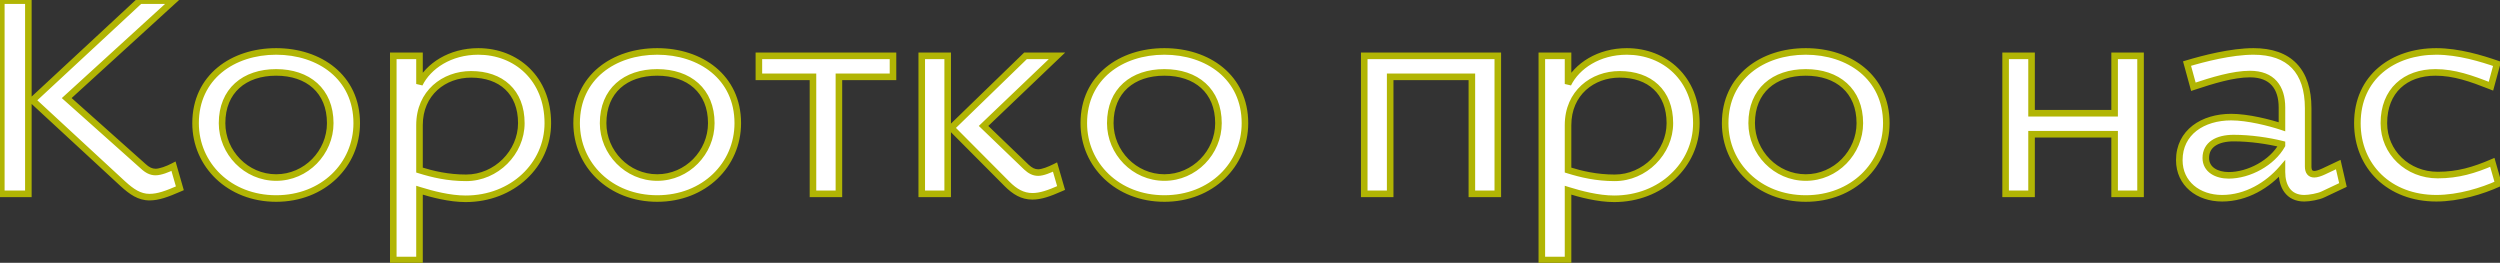
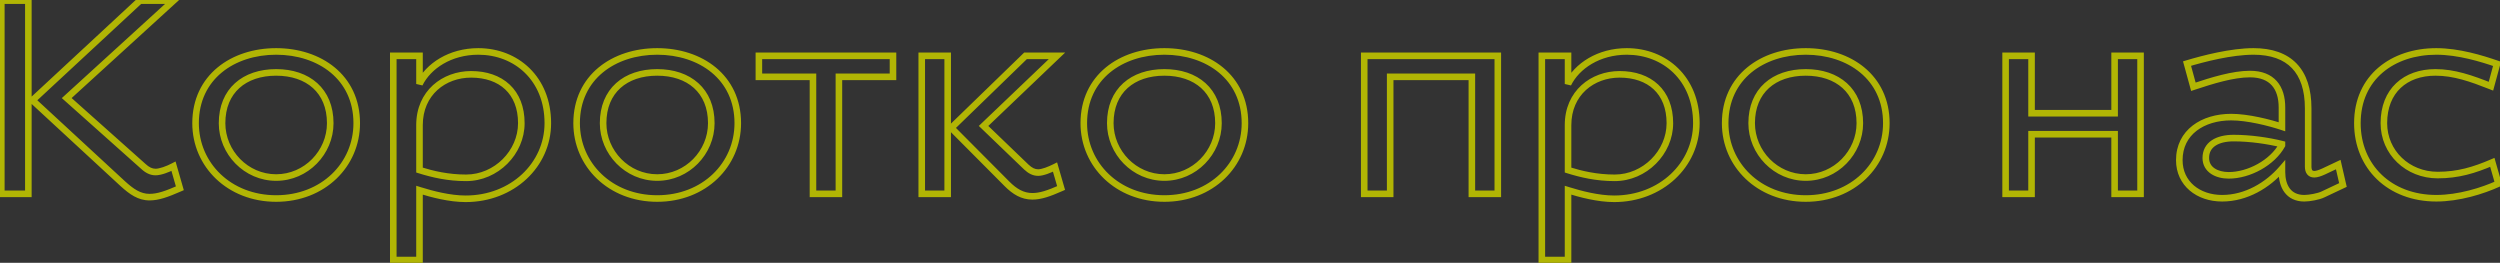
<svg xmlns="http://www.w3.org/2000/svg" width="761" height="80" viewBox="0 0 761 80" fill="none">
  <rect x="0" y="0" width="761" height="80" fill="#333333" stroke="none" />
-   <path d="M54.748 57.32L52.816 50.6C51.052 51.524 48.784 52.364 47.356 52.364C46.012 52.364 44.836 51.776 43.576 50.6L20.308 29.852L52.816 0.2H42.568L9.892 30.524L37.444 55.976C40.048 58.328 42.4 60.008 45.508 60.008C48.112 60.008 50.716 59.084 54.748 57.32ZM8.632 0.2H0.4V59H8.632V0.2ZM84.06 15.656C70.872 15.656 59.532 23.468 59.532 37.496C59.532 50.18 69.78 60.428 84.06 60.428C98.34 60.428 108.588 50.18 108.588 37.496C108.588 23.468 97.248 15.656 84.06 15.656ZM84.06 22.04C93.72 22.04 100.524 27.584 100.524 37.496C100.524 46.4 93.216 54.044 84.06 54.044C74.904 54.044 67.596 46.4 67.596 37.496C67.596 27.584 74.4 22.04 84.06 22.04ZM145.588 15.656C137.02 15.656 130.384 20.108 127.696 25.568V17H119.716V79.16H127.696V57.908C131.476 59.084 136.852 60.512 141.724 60.512C156.004 60.512 166.756 50.18 166.756 37.496C166.756 23.888 157.096 15.656 145.588 15.656ZM143.404 22.628C152.476 22.628 158.692 27.92 158.692 37.496C158.692 46.4 151.048 54.128 141.892 54.128C136.348 54.128 131.728 53.036 127.696 51.776V38.084C127.696 28.256 135.172 22.628 143.404 22.628ZM200.052 15.656C186.864 15.656 175.524 23.468 175.524 37.496C175.524 50.18 185.772 60.428 200.052 60.428C214.332 60.428 224.58 50.18 224.58 37.496C224.58 23.468 213.24 15.656 200.052 15.656ZM200.052 22.04C209.712 22.04 216.516 27.584 216.516 37.496C216.516 46.4 209.208 54.044 200.052 54.044C190.896 54.044 183.588 46.4 183.588 37.496C183.588 27.584 190.392 22.04 200.052 22.04ZM231.004 23.384H247.468V59H255.364V23.384H271.828V17H231.004V23.384ZM322.999 57.236L321.151 50.852C319.471 51.692 317.371 52.532 316.027 52.532C314.683 52.532 313.591 51.944 312.415 50.852L299.395 38.336L321.739 17H312.163L289.567 38.924L306.535 55.976C308.887 58.328 311.239 59.756 314.263 59.756C316.699 59.756 319.219 58.916 322.999 57.236ZM288.475 17H280.579V59H288.475V17ZM354.435 15.656C341.247 15.656 329.907 23.468 329.907 37.496C329.907 50.18 340.155 60.428 354.435 60.428C368.715 60.428 378.963 50.18 378.963 37.496C378.963 23.468 367.623 15.656 354.435 15.656ZM354.435 22.04C364.095 22.04 370.899 27.584 370.899 37.496C370.899 46.4 363.591 54.044 354.435 54.044C345.279 54.044 337.971 46.4 337.971 37.496C337.971 27.584 344.775 22.04 354.435 22.04ZM455.931 17H415.275V59H423.171V23.384H448.035V59H455.931V17ZM495.205 15.656C486.637 15.656 480.001 20.108 477.313 25.568V17H469.333V79.16H477.313V57.908C481.093 59.084 486.469 60.512 491.341 60.512C505.621 60.512 516.373 50.18 516.373 37.496C516.373 23.888 506.713 15.656 495.205 15.656ZM493.021 22.628C502.093 22.628 508.309 27.92 508.309 37.496C508.309 46.4 500.665 54.128 491.509 54.128C485.965 54.128 481.345 53.036 477.313 51.776V38.084C477.313 28.256 484.789 22.628 493.021 22.628ZM549.669 15.656C536.481 15.656 525.141 23.468 525.141 37.496C525.141 50.18 535.389 60.428 549.669 60.428C563.949 60.428 574.197 50.18 574.197 37.496C574.197 23.468 562.857 15.656 549.669 15.656ZM549.669 22.04C559.329 22.04 566.133 27.584 566.133 37.496C566.133 46.4 558.825 54.044 549.669 54.044C540.513 54.044 533.205 46.4 533.205 37.496C533.205 27.584 540.009 22.04 549.669 22.04ZM651.585 17H643.689V34.472H618.405V17H610.509V59H618.405V40.856H643.689V59H651.585V17ZM694.628 52.364C694.628 56.648 696.56 60.344 701.432 60.344C702.944 60.344 705.8 59.84 707.144 59.168L713.192 56.312L711.764 50.096L707.312 52.196C706.22 52.7 705.212 53.036 704.456 53.036C703.28 53.036 702.608 52.28 702.608 50.684V32.96C702.608 21.62 696.896 15.656 685.976 15.656C679.172 15.656 670.772 17.84 665.732 19.352L667.664 26.408C673.46 24.476 679.76 22.544 684.884 22.544C691.688 22.544 694.628 26.66 694.628 32.708V38.588C690.848 37.328 684.212 35.648 679.172 35.648C670.52 35.648 663.38 40.268 663.38 48.752C663.38 55.892 669.176 60.344 676.4 60.344C683.792 60.344 690.344 56.312 694.628 51.356V52.364ZM678.416 53.372C674.804 53.372 671.444 51.692 671.444 48.08C671.444 44.048 674.888 42.032 679.928 42.032C685.052 42.032 690.596 42.872 694.628 43.88V44.216C691.688 49.508 684.632 53.372 678.416 53.372ZM741.611 60.344C748.499 60.344 755.723 58.076 760.511 55.892L758.663 49.424C753.203 51.776 748.247 53.288 742.031 53.288C732.875 53.288 725.651 46.4 725.651 37.496C725.651 27.584 732.203 22.04 741.359 22.04C747.071 22.04 752.279 23.888 758.243 26.24L760.091 19.436C755.471 17.84 748.415 15.656 741.611 15.656C728.423 15.656 717.587 23.468 717.587 37.496C717.587 50.684 727.331 60.344 741.611 60.344Z" fill="white" />
  <path d="M54.748 57.32L55.149 58.236L55.951 57.885L55.709 57.044L54.748 57.32ZM52.816 50.6L53.777 50.324L53.438 49.145L52.352 49.714L52.816 50.6ZM43.576 50.6L44.258 49.869L44.25 49.861L44.242 49.854L43.576 50.6ZM20.308 29.852L19.634 29.113L18.815 29.86L19.642 30.598L20.308 29.852ZM52.816 0.2L53.49 0.939L55.396 -0.8H52.816V0.2ZM42.568 0.2V-0.8H42.175L41.888 -0.533L42.568 0.2ZM9.892 30.524L9.212 29.791L8.42 30.526L9.213 31.259L9.892 30.524ZM37.444 55.976L36.765 56.711L36.774 56.718L37.444 55.976ZM8.632 0.2H9.632V-0.8H8.632V0.2ZM0.4 0.2V-0.8H-0.6V0.2H0.4ZM0.4 59H-0.6V60H0.4V59ZM8.632 59V60H9.632V59H8.632ZM55.709 57.044L53.777 50.324L51.855 50.876L53.787 57.596L55.709 57.044ZM52.352 49.714C51.512 50.154 50.552 50.574 49.641 50.881C48.711 51.194 47.908 51.364 47.356 51.364V53.364C48.232 53.364 49.277 53.114 50.279 52.776C51.3 52.432 52.356 51.97 53.28 51.486L52.352 49.714ZM47.356 51.364C46.354 51.364 45.41 50.944 44.258 49.869L42.894 51.331C44.262 52.608 45.67 53.364 47.356 53.364V51.364ZM44.242 49.854L20.974 29.106L19.642 30.598L42.91 51.346L44.242 49.854ZM20.982 30.591L53.49 0.939L52.142 -0.539L19.634 29.113L20.982 30.591ZM52.816 -0.8H42.568V1.2H52.816V-0.8ZM41.888 -0.533L9.212 29.791L10.572 31.257L43.248 0.933L41.888 -0.533ZM9.213 31.259L36.765 56.711L38.123 55.242L10.571 29.79L9.213 31.259ZM36.774 56.718C39.395 59.086 41.995 61.008 45.508 61.008V59.008C42.806 59.008 40.701 57.571 38.114 55.234L36.774 56.718ZM45.508 61.008C48.346 61.008 51.126 59.996 55.149 58.236L54.347 56.404C50.306 58.172 47.878 59.008 45.508 59.008V61.008ZM8.632 -0.8H0.4V1.2H8.632V-0.8ZM-0.6 0.2V59H1.4V0.2H-0.6ZM0.4 60H8.632V58H0.4V60ZM9.632 59V0.2H7.632V59H9.632ZM84.06 14.656C77.278 14.656 70.908 16.664 66.213 20.545C61.499 24.442 58.532 30.186 58.532 37.496H60.532C60.532 30.778 63.236 25.602 67.488 22.086C71.76 18.554 77.654 16.656 84.06 16.656V14.656ZM58.532 37.496C58.532 50.776 69.273 61.428 84.06 61.428V59.428C70.288 59.428 60.532 49.584 60.532 37.496H58.532ZM84.06 61.428C98.848 61.428 109.588 50.776 109.588 37.496H107.588C107.588 49.584 97.833 59.428 84.06 59.428V61.428ZM109.588 37.496C109.588 30.186 106.621 24.442 101.907 20.545C97.212 16.664 90.842 14.656 84.06 14.656V16.656C90.466 16.656 96.36 18.554 100.632 22.086C104.885 25.602 107.588 30.778 107.588 37.496H109.588ZM84.06 23.04C88.705 23.04 92.561 24.372 95.245 26.793C97.914 29.203 99.524 32.782 99.524 37.496H101.524C101.524 32.298 99.732 28.149 96.585 25.309C93.451 22.48 89.076 21.04 84.06 21.04V23.04ZM99.524 37.496C99.524 45.864 92.647 53.044 84.06 53.044V55.044C93.785 55.044 101.524 46.936 101.524 37.496H99.524ZM84.06 53.044C75.473 53.044 68.596 45.864 68.596 37.496H66.596C66.596 46.936 74.335 55.044 84.06 55.044V53.044ZM68.596 37.496C68.596 32.782 70.206 29.203 72.876 26.793C75.559 24.372 79.416 23.04 84.06 23.04V21.04C79.045 21.04 74.669 22.48 71.536 25.309C68.388 28.149 66.596 32.298 66.596 37.496H68.596ZM127.696 25.568H126.696L128.593 26.01L127.696 25.568ZM127.696 17H128.696V16H127.696V17ZM119.716 17V16H118.716V17H119.716ZM119.716 79.16H118.716V80.16H119.716V79.16ZM127.696 79.16V80.16H128.696V79.16H127.696ZM127.696 57.908L127.993 56.953L126.696 56.55V57.908H127.696ZM127.696 51.776H126.696V52.511L127.398 52.73L127.696 51.776ZM145.588 14.656C136.682 14.656 129.673 19.287 126.799 25.126L128.593 26.01C131.095 20.929 137.358 16.656 145.588 16.656V14.656ZM128.696 25.568V17H126.696V25.568H128.696ZM127.696 16H119.716V18H127.696V16ZM118.716 17V79.16H120.716V17H118.716ZM119.716 80.16H127.696V78.16H119.716V80.16ZM128.696 79.16V57.908H126.696V79.16H128.696ZM127.399 58.863C131.193 60.043 136.691 61.512 141.724 61.512V59.512C137.013 59.512 131.759 58.125 127.993 56.953L127.399 58.863ZM141.724 61.512C156.489 61.512 167.756 50.797 167.756 37.496H165.756C165.756 49.562 155.519 59.512 141.724 59.512V61.512ZM167.756 37.496C167.756 23.312 157.625 14.656 145.588 14.656V16.656C156.567 16.656 165.756 24.463 165.756 37.496H167.756ZM143.404 23.628C147.75 23.628 151.305 24.893 153.766 27.201C156.218 29.499 157.692 32.933 157.692 37.496H159.692C159.692 32.483 158.059 28.483 155.134 25.741C152.219 23.009 148.13 21.628 143.404 21.628V23.628ZM157.692 37.496C157.692 45.844 150.499 53.128 141.892 53.128V55.128C151.597 55.128 159.692 46.956 159.692 37.496H157.692ZM141.892 53.128C136.485 53.128 131.972 52.064 127.994 50.822L127.398 52.73C131.485 54.008 136.211 55.128 141.892 55.128V53.128ZM128.696 51.776V38.084H126.696V51.776H128.696ZM128.696 38.084C128.696 28.895 135.633 23.628 143.404 23.628V21.628C134.711 21.628 126.696 27.616 126.696 38.084H128.696ZM200.052 14.656C193.27 14.656 186.9 16.664 182.206 20.545C177.491 24.442 174.524 30.186 174.524 37.496H176.524C176.524 30.778 179.228 25.602 183.48 22.086C187.753 18.554 193.646 16.656 200.052 16.656V14.656ZM174.524 37.496C174.524 50.776 185.265 61.428 200.052 61.428V59.428C186.28 59.428 176.524 49.584 176.524 37.496H174.524ZM200.052 61.428C214.84 61.428 225.58 50.776 225.58 37.496H223.58C223.58 49.584 213.825 59.428 200.052 59.428V61.428ZM225.58 37.496C225.58 30.186 222.614 24.442 217.899 20.545C213.205 16.664 206.834 14.656 200.052 14.656V16.656C206.458 16.656 212.352 18.554 216.625 22.086C220.877 25.602 223.58 30.778 223.58 37.496H225.58ZM200.052 23.04C204.697 23.04 208.553 24.372 211.237 26.793C213.906 29.203 215.516 32.782 215.516 37.496H217.516C217.516 32.298 215.724 28.149 212.577 25.309C209.443 22.48 205.068 21.04 200.052 21.04V23.04ZM215.516 37.496C215.516 45.864 208.64 53.044 200.052 53.044V55.044C209.777 55.044 217.516 46.936 217.516 37.496H215.516ZM200.052 53.044C191.465 53.044 184.588 45.864 184.588 37.496H182.588C182.588 46.936 190.328 55.044 200.052 55.044V53.044ZM184.588 37.496C184.588 32.782 186.198 29.203 188.868 26.793C191.551 24.372 195.408 23.04 200.052 23.04V21.04C195.037 21.04 190.661 22.48 187.528 25.309C184.38 28.149 182.588 32.298 182.588 37.496H184.588ZM231.004 23.384H230.004V24.384H231.004V23.384ZM247.468 23.384H248.468V22.384H247.468V23.384ZM247.468 59H246.468V60H247.468V59ZM255.364 59V60H256.364V59H255.364ZM255.364 23.384V22.384H254.364V23.384H255.364ZM271.828 23.384V24.384H272.828V23.384H271.828ZM271.828 17H272.828V16H271.828V17ZM231.004 17V16H230.004V17H231.004ZM231.004 24.384H247.468V22.384H231.004V24.384ZM246.468 23.384V59H248.468V23.384H246.468ZM247.468 60H255.364V58H247.468V60ZM256.364 59V23.384H254.364V59H256.364ZM255.364 24.384H271.828V22.384H255.364V24.384ZM272.828 23.384V17H270.828V23.384H272.828ZM271.828 16H231.004V18H271.828V16ZM230.004 17V23.384H232.004V17H230.004ZM322.999 57.236L323.406 58.15L324.202 57.796L323.96 56.958L322.999 57.236ZM321.151 50.852L322.112 50.574L321.778 49.421L320.704 49.958L321.151 50.852ZM312.415 50.852L311.722 51.573L311.729 51.579L311.735 51.585L312.415 50.852ZM299.395 38.336L298.705 37.613L297.95 38.334L298.702 39.057L299.395 38.336ZM321.739 17L322.43 17.723L324.235 16H321.739V17ZM312.163 17V16H311.758L311.467 16.282L312.163 17ZM289.567 38.924L288.871 38.206L288.144 38.911L288.859 39.629L289.567 38.924ZM306.535 55.976L305.827 56.681L305.828 56.683L306.535 55.976ZM288.475 17H289.475V16H288.475V17ZM280.579 17V16H279.579V17H280.579ZM280.579 59H279.579V60H280.579V59ZM288.475 59V60H289.475V59H288.475ZM323.96 56.958L322.112 50.574L320.191 51.13L322.039 57.514L323.96 56.958ZM320.704 49.958C319.89 50.364 318.986 50.766 318.134 51.063C317.261 51.367 316.528 51.532 316.027 51.532V53.532C316.871 53.532 317.86 53.277 318.793 52.951C319.747 52.618 320.733 52.179 321.599 51.746L320.704 49.958ZM316.027 51.532C315.033 51.532 314.173 51.12 313.096 50.119L311.735 51.585C313.01 52.769 314.334 53.532 316.027 53.532V51.532ZM313.108 50.131L300.088 37.615L298.702 39.057L311.722 51.573L313.108 50.131ZM300.086 39.059L322.43 17.723L321.049 16.277L298.705 37.613L300.086 39.059ZM321.739 16H312.163V18H321.739V16ZM311.467 16.282L288.871 38.206L290.264 39.642L312.86 17.718L311.467 16.282ZM288.859 39.629L305.827 56.681L307.244 55.271L290.276 38.219L288.859 39.629ZM305.828 56.683C308.273 59.128 310.865 60.756 314.263 60.756V58.756C311.614 58.756 309.501 57.528 307.242 55.269L305.828 56.683ZM314.263 60.756C316.929 60.756 319.618 59.833 323.406 58.15L322.593 56.322C318.821 57.999 316.47 58.756 314.263 58.756V60.756ZM288.475 16H280.579V18H288.475V16ZM279.579 17V59H281.579V17H279.579ZM280.579 60H288.475V58H280.579V60ZM289.475 59V17H287.475V59H289.475ZM354.435 14.656C347.653 14.656 341.283 16.664 336.588 20.545C331.874 24.442 328.907 30.186 328.907 37.496H330.907C330.907 30.778 333.61 25.602 337.863 22.086C342.135 18.554 348.029 16.656 354.435 16.656V14.656ZM328.907 37.496C328.907 50.776 339.648 61.428 354.435 61.428V59.428C340.663 59.428 330.907 49.584 330.907 37.496H328.907ZM354.435 61.428C369.223 61.428 379.963 50.776 379.963 37.496H377.963C377.963 49.584 368.208 59.428 354.435 59.428V61.428ZM379.963 37.496C379.963 30.186 376.996 24.442 372.282 20.545C367.587 16.664 361.217 14.656 354.435 14.656V16.656C360.841 16.656 366.735 18.554 371.007 22.086C375.26 25.602 377.963 30.778 377.963 37.496H379.963ZM354.435 23.04C359.08 23.04 362.936 24.372 365.62 26.793C368.289 29.203 369.899 32.782 369.899 37.496H371.899C371.899 32.298 370.107 28.149 366.96 25.309C363.826 22.48 359.451 21.04 354.435 21.04V23.04ZM369.899 37.496C369.899 45.864 363.022 53.044 354.435 53.044V55.044C364.16 55.044 371.899 46.936 371.899 37.496H369.899ZM354.435 53.044C345.848 53.044 338.971 45.864 338.971 37.496H336.971C336.971 46.936 344.71 55.044 354.435 55.044V53.044ZM338.971 37.496C338.971 32.782 340.581 29.203 343.251 26.793C345.934 24.372 349.791 23.04 354.435 23.04V21.04C349.42 21.04 345.044 22.48 341.911 25.309C338.763 28.149 336.971 32.298 336.971 37.496H338.971ZM455.931 17H456.931V16H455.931V17ZM415.275 17V16H414.275V17H415.275ZM415.275 59H414.275V60H415.275V59ZM423.171 59V60H424.171V59H423.171ZM423.171 23.384V22.384H422.171V23.384H423.171ZM448.035 23.384H449.035V22.384H448.035V23.384ZM448.035 59H447.035V60H448.035V59ZM455.931 59V60H456.931V59H455.931ZM455.931 16H415.275V18H455.931V16ZM414.275 17V59H416.275V17H414.275ZM415.275 60H423.171V58H415.275V60ZM424.171 59V23.384H422.171V59H424.171ZM423.171 24.384H448.035V22.384H423.171V24.384ZM447.035 23.384V59H449.035V23.384H447.035ZM448.035 60H455.931V58H448.035V60ZM456.931 59V17H454.931V59H456.931ZM477.313 25.568H476.313L478.21 26.01L477.313 25.568ZM477.313 17H478.313V16H477.313V17ZM469.333 17V16H468.333V17H469.333ZM469.333 79.16H468.333V80.16H469.333V79.16ZM477.313 79.16V80.16H478.313V79.16H477.313ZM477.313 57.908L477.61 56.953L476.313 56.55V57.908H477.313ZM477.313 51.776H476.313V52.511L477.015 52.73L477.313 51.776ZM495.205 14.656C486.299 14.656 479.291 19.287 476.416 25.126L478.21 26.01C480.712 20.929 486.975 16.656 495.205 16.656V14.656ZM478.313 25.568V17H476.313V25.568H478.313ZM477.313 16H469.333V18H477.313V16ZM468.333 17V79.16H470.333V17H468.333ZM469.333 80.16H477.313V78.16H469.333V80.16ZM478.313 79.16V57.908H476.313V79.16H478.313ZM477.016 58.863C480.81 60.043 486.309 61.512 491.341 61.512V59.512C486.63 59.512 481.376 58.125 477.61 56.953L477.016 58.863ZM491.341 61.512C506.106 61.512 517.373 50.797 517.373 37.496H515.373C515.373 49.562 505.137 59.512 491.341 59.512V61.512ZM517.373 37.496C517.373 23.312 507.242 14.656 495.205 14.656V16.656C506.185 16.656 515.373 24.463 515.373 37.496H517.373ZM493.021 23.628C497.367 23.628 500.922 24.893 503.383 27.201C505.835 29.499 507.309 32.933 507.309 37.496H509.309C509.309 32.483 507.676 28.483 504.751 25.741C501.836 23.009 497.748 21.628 493.021 21.628V23.628ZM507.309 37.496C507.309 45.844 500.116 53.128 491.509 53.128V55.128C501.214 55.128 509.309 46.956 509.309 37.496H507.309ZM491.509 53.128C486.102 53.128 481.589 52.064 477.612 50.822L477.015 52.73C481.102 54.008 485.828 55.128 491.509 55.128V53.128ZM478.313 51.776V38.084H476.313V51.776H478.313ZM478.313 38.084C478.313 28.895 485.25 23.628 493.021 23.628V21.628C484.328 21.628 476.313 27.616 476.313 38.084H478.313ZM549.669 14.656C542.887 14.656 536.517 16.664 531.823 20.545C527.108 24.442 524.141 30.186 524.141 37.496H526.141C526.141 30.778 528.845 25.602 533.097 22.086C537.37 18.554 543.264 16.656 549.669 16.656V14.656ZM524.141 37.496C524.141 50.776 534.882 61.428 549.669 61.428V59.428C535.897 59.428 526.141 49.584 526.141 37.496H524.141ZM549.669 61.428C564.457 61.428 575.197 50.776 575.197 37.496H573.197C573.197 49.584 563.442 59.428 549.669 59.428V61.428ZM575.197 37.496C575.197 30.186 572.231 24.442 567.516 20.545C562.822 16.664 556.452 14.656 549.669 14.656V16.656C556.075 16.656 561.969 18.554 566.242 22.086C570.494 25.602 573.197 30.778 573.197 37.496H575.197ZM549.669 23.04C554.314 23.04 558.171 24.372 560.854 26.793C563.524 29.203 565.133 32.782 565.133 37.496H567.133C567.133 32.298 565.341 28.149 562.194 25.309C559.06 22.48 554.685 21.04 549.669 21.04V23.04ZM565.133 37.496C565.133 45.864 558.257 53.044 549.669 53.044V55.044C559.394 55.044 567.133 46.936 567.133 37.496H565.133ZM549.669 53.044C541.082 53.044 534.205 45.864 534.205 37.496H532.205C532.205 46.936 539.945 55.044 549.669 55.044V53.044ZM534.205 37.496C534.205 32.782 535.815 29.203 538.485 26.793C541.168 24.372 545.025 23.04 549.669 23.04V21.04C544.654 21.04 540.279 22.48 537.145 25.309C533.998 28.149 532.205 32.298 532.205 37.496H534.205ZM651.585 17H652.585V16H651.585V17ZM643.689 17V16H642.689V17H643.689ZM643.689 34.472V35.472H644.689V34.472H643.689ZM618.405 34.472H617.405V35.472H618.405V34.472ZM618.405 17H619.405V16H618.405V17ZM610.509 17V16H609.509V17H610.509ZM610.509 59H609.509V60H610.509V59ZM618.405 59V60H619.405V59H618.405ZM618.405 40.856V39.856H617.405V40.856H618.405ZM643.689 40.856H644.689V39.856H643.689V40.856ZM643.689 59H642.689V60H643.689V59ZM651.585 59V60H652.585V59H651.585ZM651.585 16H643.689V18H651.585V16ZM642.689 17V34.472H644.689V17H642.689ZM643.689 33.472H618.405V35.472H643.689V33.472ZM619.405 34.472V17H617.405V34.472H619.405ZM618.405 16H610.509V18H618.405V16ZM609.509 17V59H611.509V17H609.509ZM610.509 60H618.405V58H610.509V60ZM619.405 59V40.856H617.405V59H619.405ZM618.405 41.856H643.689V39.856H618.405V41.856ZM642.689 40.856V59H644.689V40.856H642.689ZM643.689 60H651.585V58H643.689V60ZM652.585 59V17H650.585V59H652.585ZM707.144 59.168L706.717 58.264L706.707 58.269L706.697 58.274L707.144 59.168ZM713.192 56.312L713.619 57.216L714.347 56.873L714.166 56.088L713.192 56.312ZM711.764 50.096L712.738 49.872L712.46 48.662L711.337 49.192L711.764 50.096ZM707.312 52.196L707.731 53.104L707.738 53.1L707.312 52.196ZM665.732 19.352L665.444 18.394L664.51 18.675L664.767 19.616L665.732 19.352ZM667.664 26.408L666.699 26.672L666.978 27.691L667.98 27.357L667.664 26.408ZM694.628 38.588L694.312 39.537L695.628 39.975V38.588H694.628ZM694.628 51.356H695.628V48.67L693.871 50.702L694.628 51.356ZM694.628 43.88H695.628V43.099L694.87 42.91L694.628 43.88ZM694.628 44.216L695.502 44.702L695.628 44.475V44.216H694.628ZM693.628 52.364C693.628 54.636 694.137 56.869 695.402 58.56C696.7 60.294 698.709 61.344 701.432 61.344V59.344C699.282 59.344 697.89 58.546 697.004 57.361C696.084 56.133 695.628 54.376 695.628 52.364H693.628ZM701.432 61.344C702.274 61.344 703.435 61.207 704.543 60.989C705.639 60.774 706.796 60.46 707.591 60.062L706.697 58.274C706.148 58.548 705.204 58.822 704.158 59.027C703.125 59.229 702.102 59.344 701.432 59.344V61.344ZM707.571 60.072L713.619 57.216L712.765 55.408L706.717 58.264L707.571 60.072ZM714.166 56.088L712.738 49.872L710.789 50.32L712.217 56.536L714.166 56.088ZM711.337 49.192L706.885 51.292L707.738 53.1L712.19 51L711.337 49.192ZM706.893 51.288C705.816 51.785 704.979 52.036 704.456 52.036V54.036C705.445 54.036 706.623 53.615 707.731 53.104L706.893 51.288ZM704.456 52.036C704.096 52.036 703.951 51.931 703.868 51.829C703.754 51.689 703.608 51.364 703.608 50.684H701.608C701.608 51.6 701.797 52.451 702.314 53.088C702.861 53.763 703.64 54.036 704.456 54.036V52.036ZM703.608 50.684V32.96H701.608V50.684H703.608ZM703.608 32.96C703.608 27.134 702.14 22.52 699.108 19.363C696.07 16.199 691.613 14.656 685.976 14.656V16.656C691.259 16.656 695.118 18.095 697.666 20.748C700.22 23.408 701.608 27.446 701.608 32.96H703.608ZM685.976 14.656C679.013 14.656 670.49 16.88 665.444 18.394L666.019 20.31C671.053 18.8 679.331 16.656 685.976 16.656V14.656ZM664.767 19.616L666.699 26.672L668.628 26.144L666.696 19.088L664.767 19.616ZM667.98 27.357C673.803 25.416 679.949 23.544 684.884 23.544V21.544C679.571 21.544 673.117 23.536 667.348 25.459L667.98 27.357ZM684.884 23.544C688.078 23.544 690.21 24.503 691.56 26.022C692.928 27.562 693.628 29.831 693.628 32.708H695.628C695.628 29.537 694.858 26.724 693.055 24.694C691.233 22.643 688.494 21.544 684.884 21.544V23.544ZM693.628 32.708V38.588H695.628V32.708H693.628ZM694.944 37.639C691.128 36.367 684.372 34.648 679.172 34.648V36.648C684.052 36.648 690.567 38.289 694.312 39.537L694.944 37.639ZM679.172 34.648C674.68 34.648 670.501 35.846 667.42 38.227C664.312 40.629 662.38 44.196 662.38 48.752H664.38C664.38 44.824 666.018 41.839 668.643 39.81C671.295 37.76 675.011 36.648 679.172 36.648V34.648ZM662.38 48.752C662.38 52.615 663.957 55.791 666.532 57.986C669.092 60.169 672.588 61.344 676.4 61.344V59.344C672.987 59.344 669.974 58.293 667.83 56.465C665.7 54.649 664.38 52.029 664.38 48.752H662.38ZM676.4 61.344C684.158 61.344 690.966 57.121 695.384 52.01L693.871 50.702C689.722 55.503 683.426 59.344 676.4 59.344V61.344ZM693.628 51.356V52.364H695.628V51.356H693.628ZM678.416 52.372C676.746 52.372 675.215 51.981 674.135 51.252C673.093 50.548 672.444 49.523 672.444 48.08H670.444C670.444 50.249 671.475 51.87 673.016 52.909C674.518 53.923 676.474 54.372 678.416 54.372V52.372ZM672.444 48.08C672.444 46.396 673.14 45.195 674.356 44.372C675.621 43.517 677.52 43.032 679.928 43.032V41.032C677.296 41.032 674.952 41.555 673.236 42.716C671.47 43.909 670.444 45.732 670.444 48.08H672.444ZM679.928 43.032C684.958 43.032 690.42 43.859 694.385 44.85L694.87 42.91C690.772 41.885 685.146 41.032 679.928 41.032V43.032ZM693.628 43.88V44.216H695.628V43.88H693.628ZM693.754 43.73C692.393 46.179 690.047 48.347 687.262 49.906C684.479 51.463 681.327 52.372 678.416 52.372V54.372C681.72 54.372 685.205 53.349 688.239 51.651C691.271 49.955 693.922 47.545 695.502 44.702L693.754 43.73ZM760.511 55.892L760.926 56.802L761.709 56.445L761.472 55.617L760.511 55.892ZM758.663 49.424L759.624 49.149L759.312 48.056L758.267 48.506L758.663 49.424ZM758.243 26.24L757.876 27.17L758.915 27.58L759.208 26.502L758.243 26.24ZM760.091 19.436L761.056 19.698L761.301 18.796L760.417 18.491L760.091 19.436ZM741.611 61.344C748.689 61.344 756.058 59.022 760.926 56.802L760.096 54.982C755.387 57.13 748.308 59.344 741.611 59.344V61.344ZM761.472 55.617L759.624 49.149L757.701 49.699L759.549 56.167L761.472 55.617ZM758.267 48.506C752.876 50.828 748.061 52.288 742.031 52.288V54.288C748.433 54.288 753.529 52.724 759.058 50.342L758.267 48.506ZM742.031 52.288C733.389 52.288 726.651 45.81 726.651 37.496H724.651C724.651 46.989 732.36 54.288 742.031 54.288V52.288ZM726.651 37.496C726.651 32.77 728.206 29.185 730.757 26.778C733.317 24.363 736.98 23.04 741.359 23.04V21.04C736.582 21.04 732.39 22.489 729.385 25.324C726.371 28.167 724.651 32.31 724.651 37.496H726.651ZM741.359 23.04C746.86 23.04 751.908 24.817 757.876 27.17L758.61 25.31C752.65 22.959 747.281 21.04 741.359 21.04V23.04ZM759.208 26.502L761.056 19.698L759.126 19.174L757.278 25.978L759.208 26.502ZM760.417 18.491C755.788 16.892 748.595 14.656 741.611 14.656V16.656C748.234 16.656 755.153 18.788 759.764 20.381L760.417 18.491ZM741.611 14.656C734.827 14.656 728.577 16.665 724.005 20.554C719.415 24.459 716.587 30.202 716.587 37.496H718.587C718.587 30.762 721.177 25.585 725.301 22.077C729.444 18.553 735.206 16.656 741.611 16.656V14.656ZM716.587 37.496C716.587 44.345 719.121 50.322 723.55 54.586C727.977 58.848 734.241 61.344 741.611 61.344V59.344C734.701 59.344 728.952 57.01 724.937 53.145C720.924 49.282 718.587 43.835 718.587 37.496H716.587Z" fill="#B1B504" />
</svg>